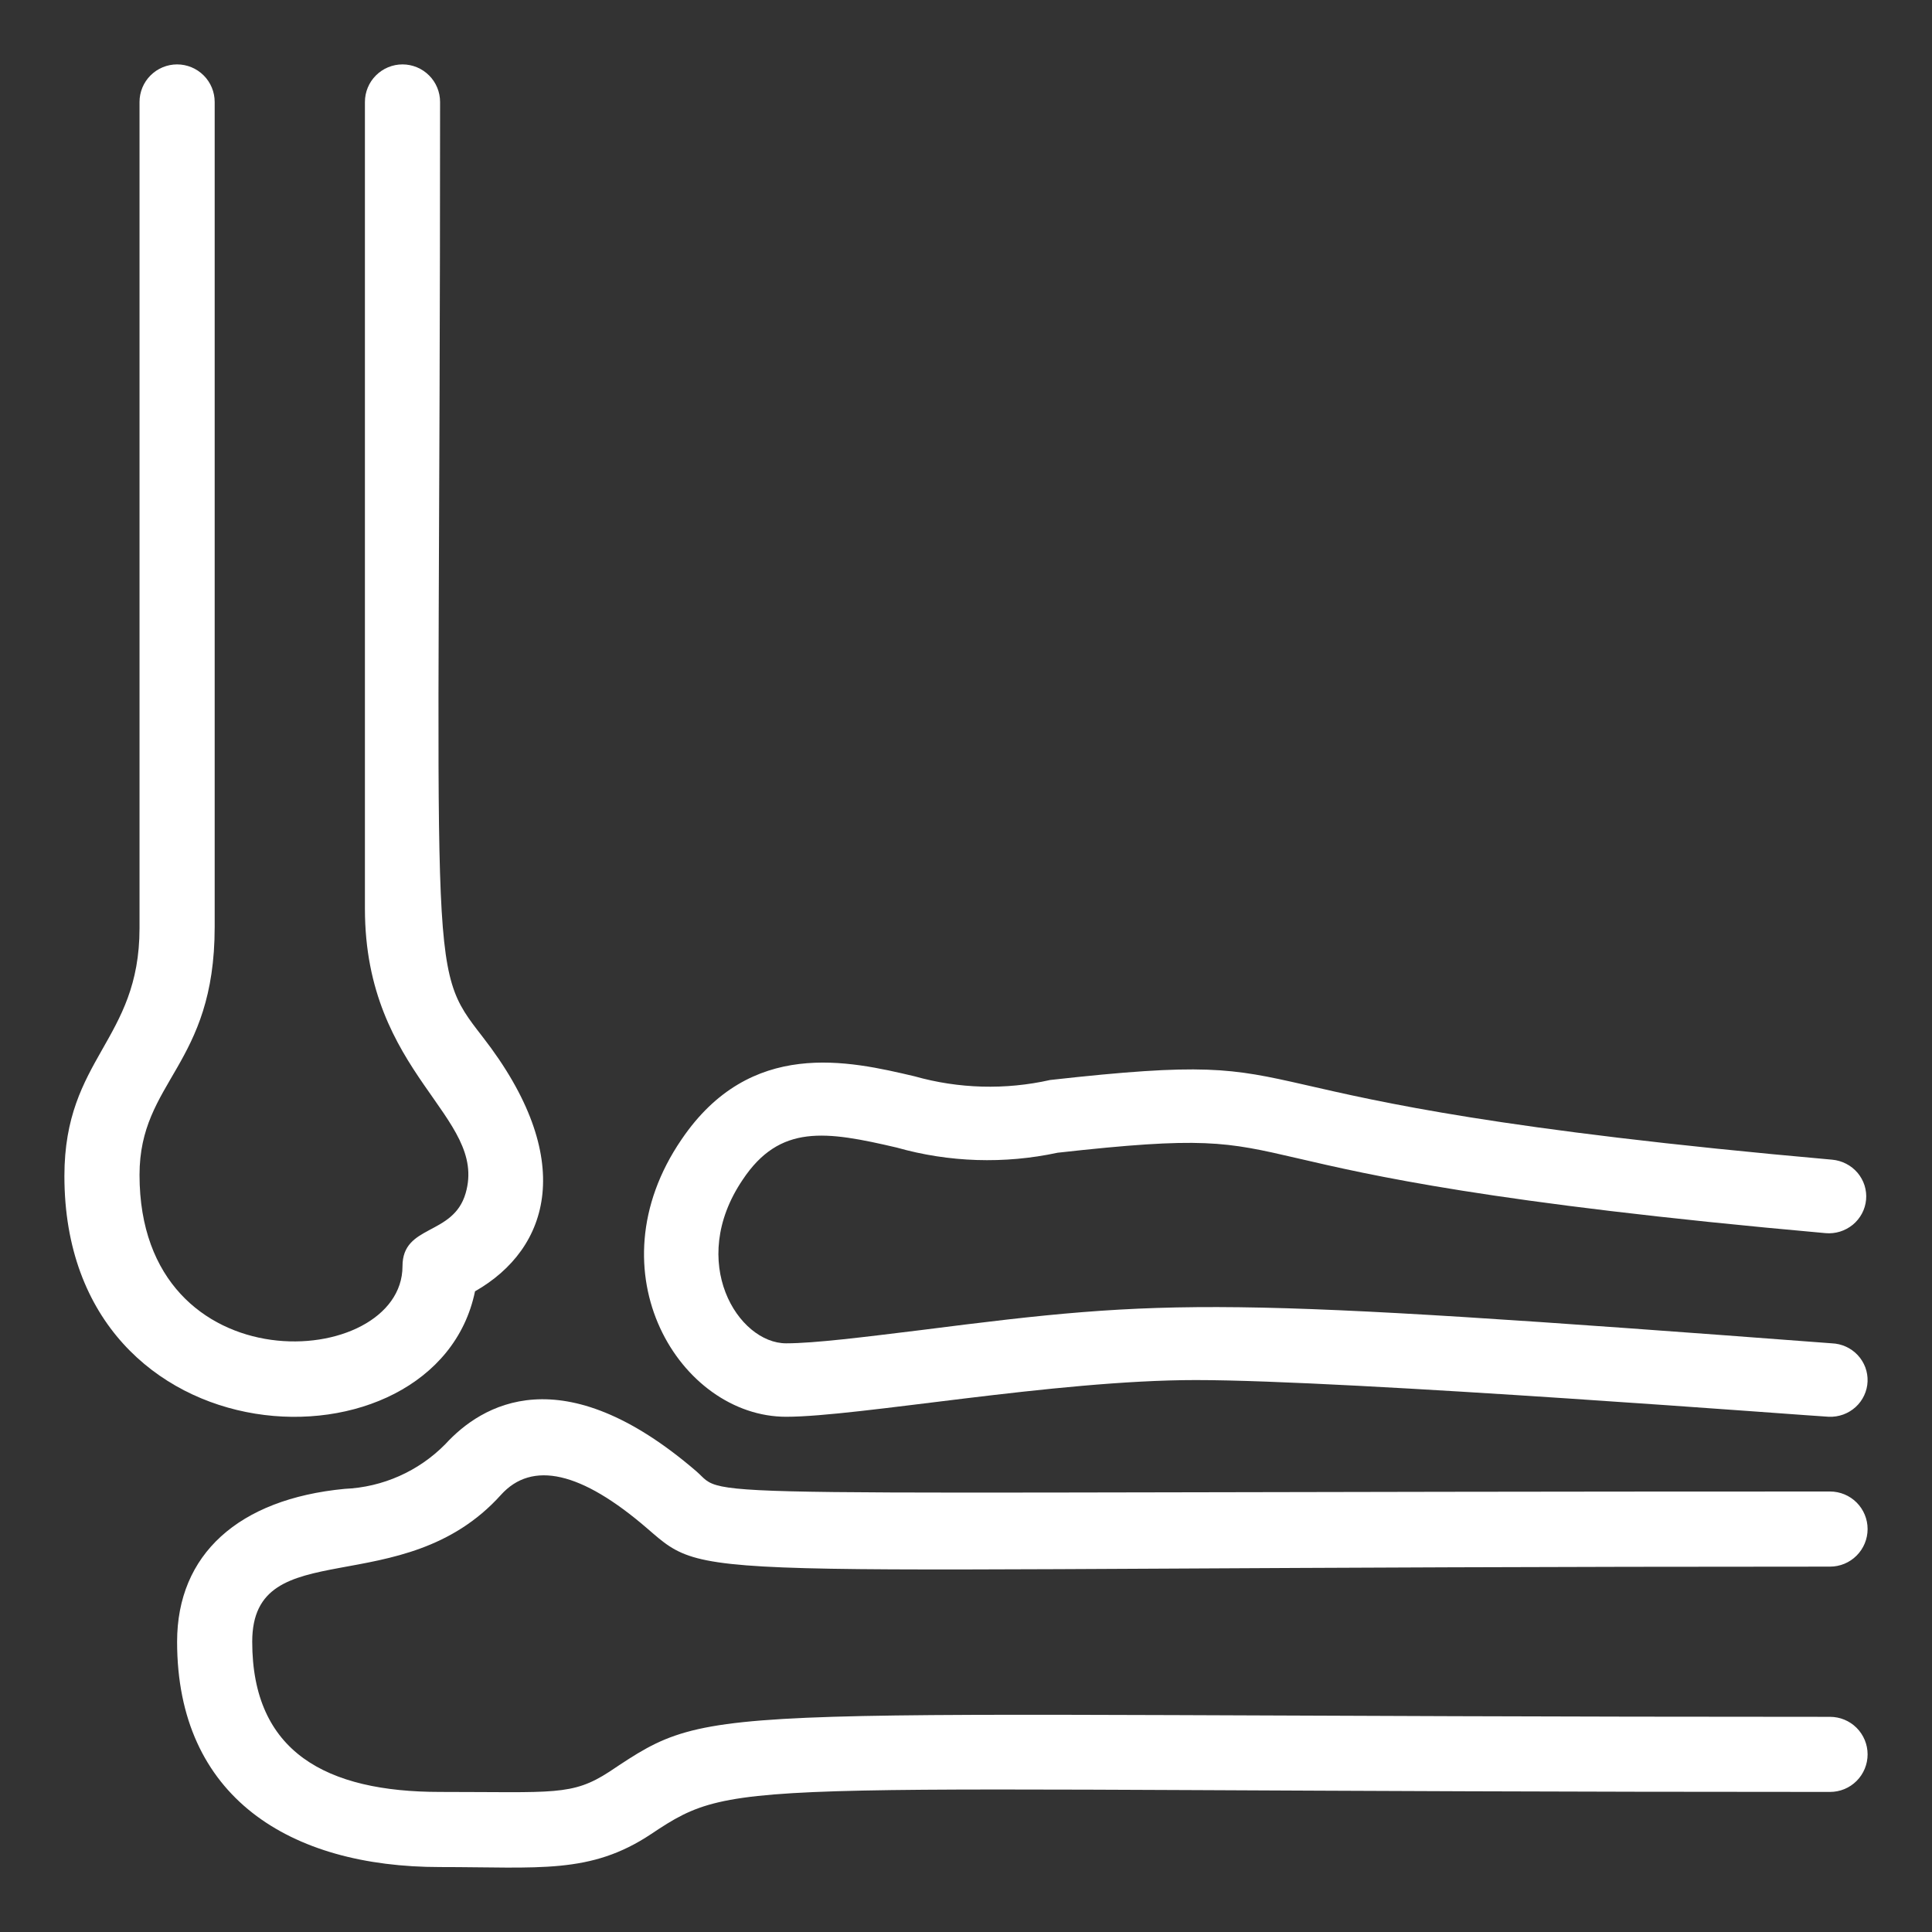
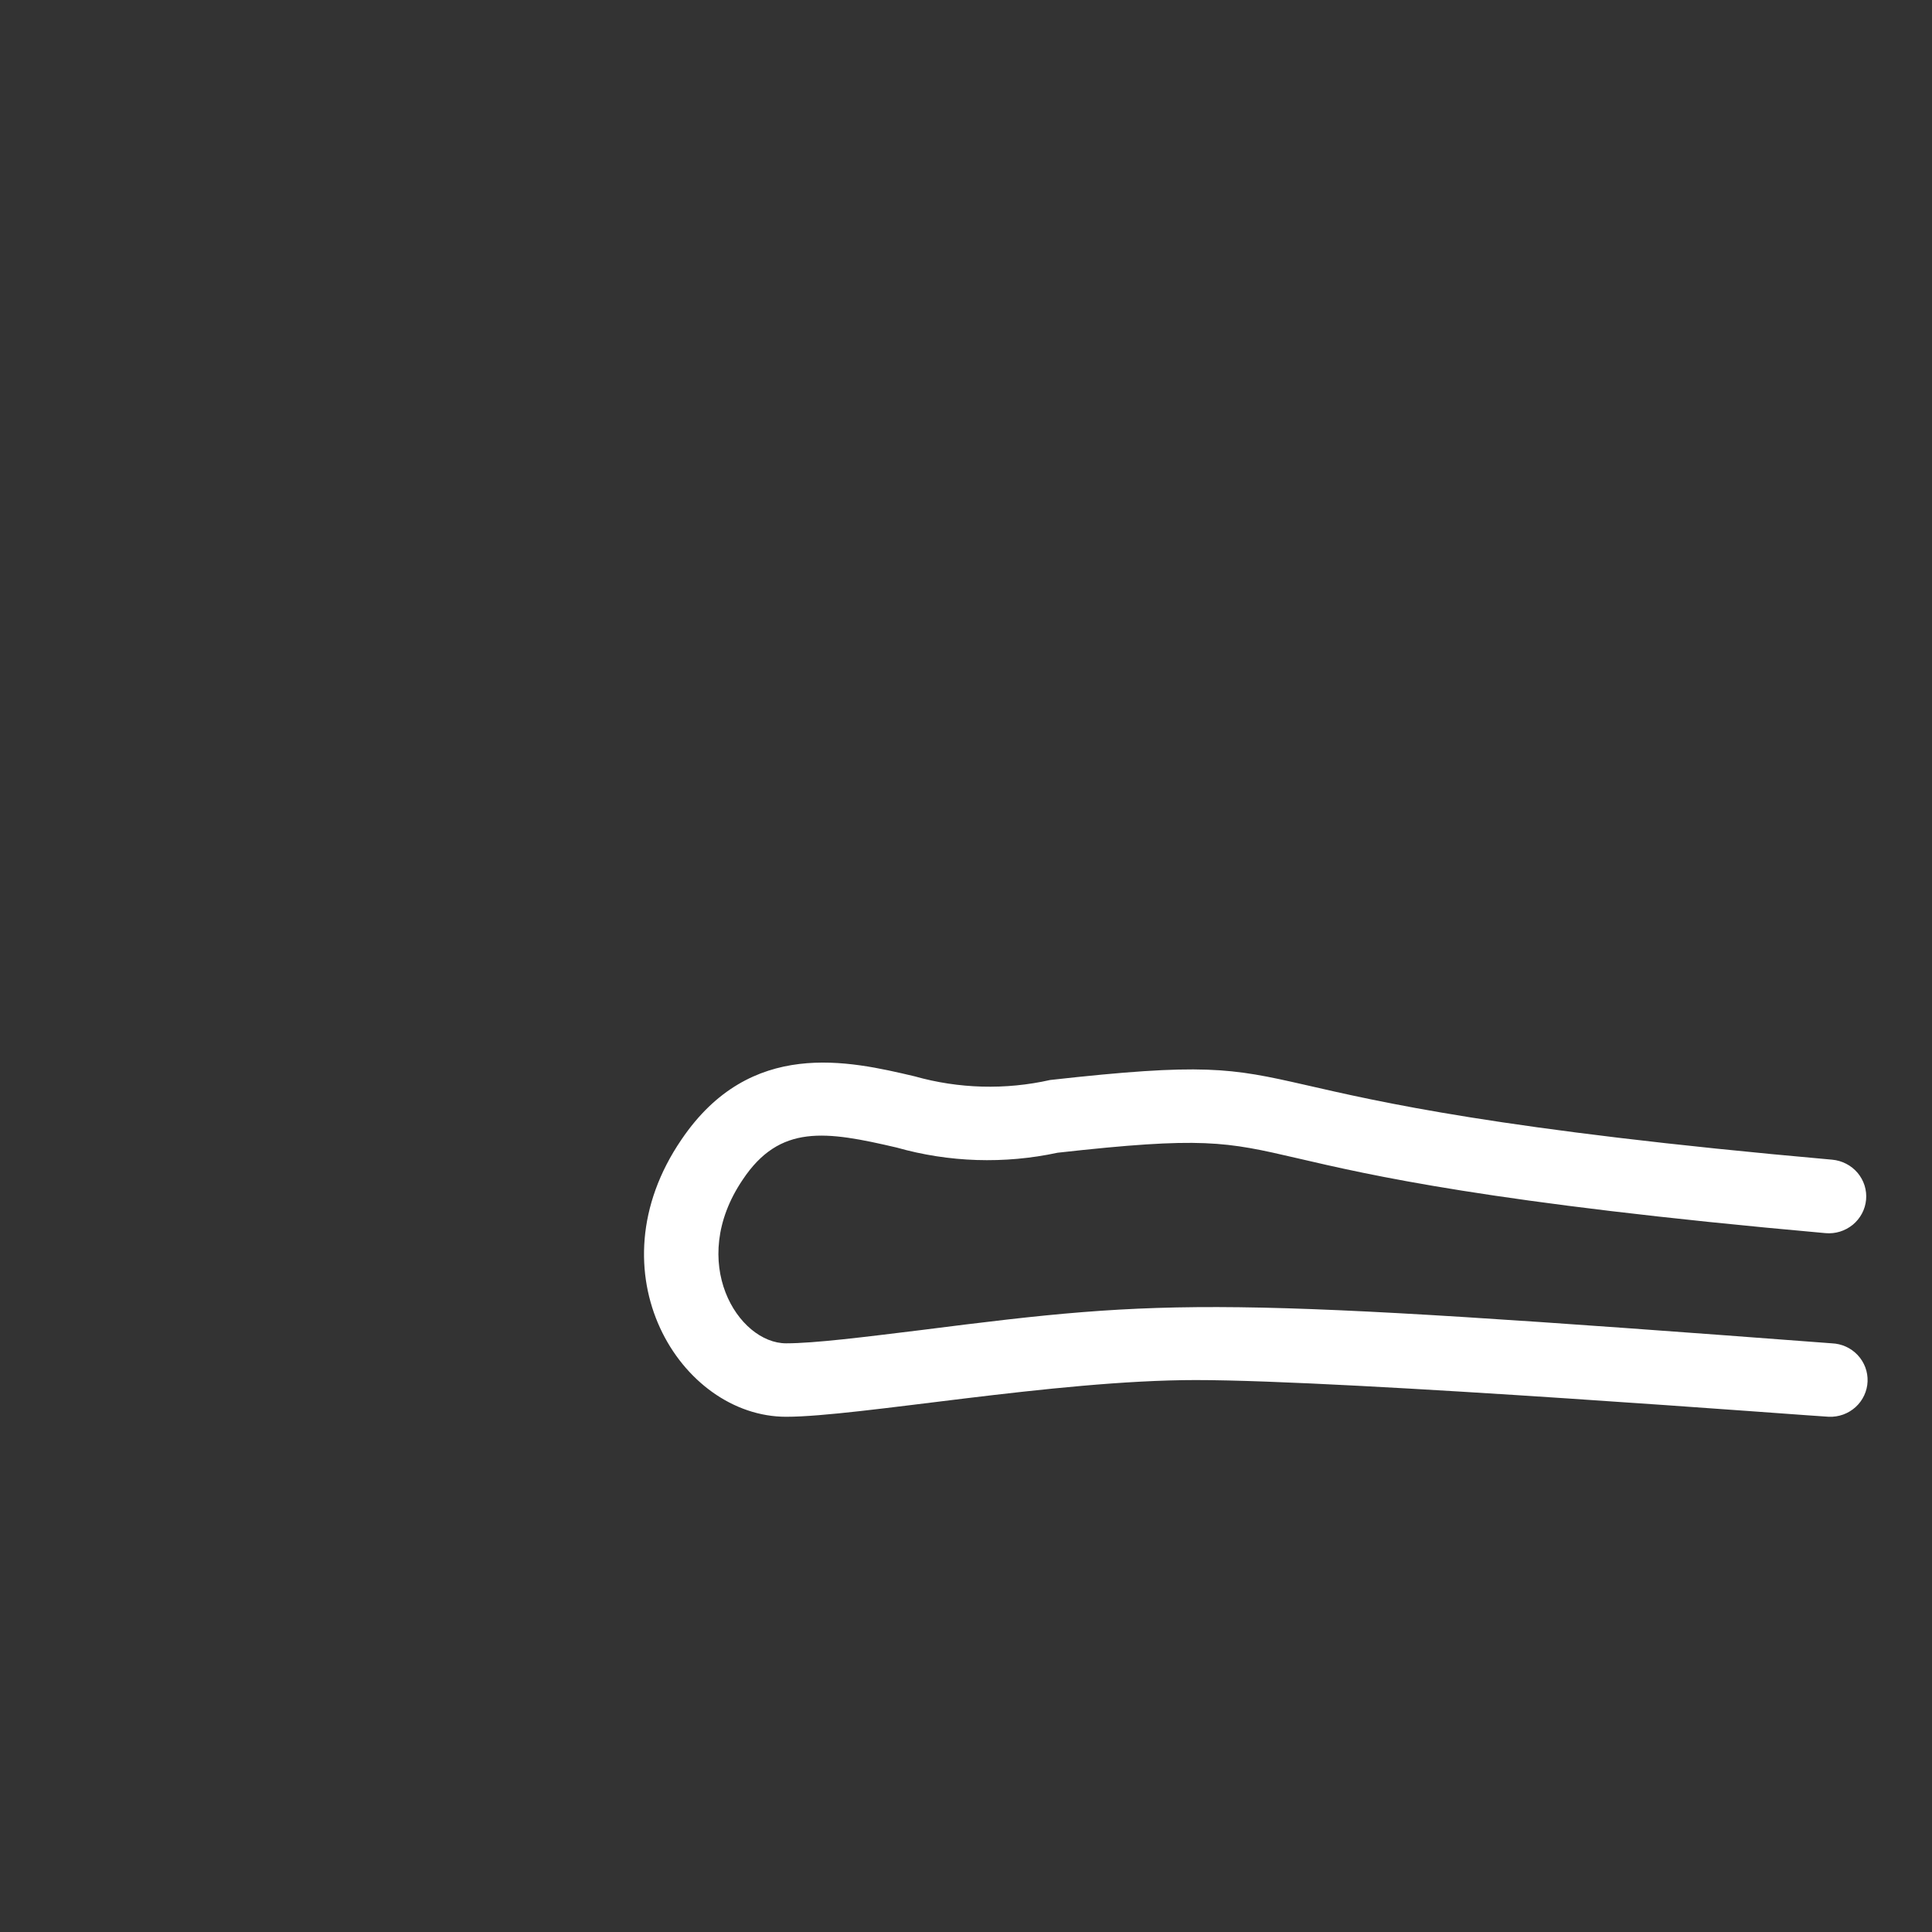
<svg xmlns="http://www.w3.org/2000/svg" width="60" height="60" viewBox="0 0 60 60" fill="none">
  <rect x="0" y="0" width="60" height="60" fill="#333333" stroke="none" />
-   <path d="M14.752 40.103C17.085 38.774 17.925 35.975 14.985 32.196C13.223 29.922 13.667 30.586 13.667 3.166C13.667 2.857 13.544 2.56 13.325 2.342C13.106 2.123 12.809 2 12.5 2C12.191 2 11.894 2.123 11.675 2.342C11.456 2.56 11.333 2.857 11.333 3.166V28.219C11.333 33.397 15.16 34.657 14.46 37.059C14.075 38.389 12.5 38.016 12.5 39.322C12.5 42.564 4.333 43.124 4.333 36.488C4.333 33.56 6.667 33.105 6.667 28.79V3.166C6.667 2.857 6.544 2.56 6.325 2.342C6.106 2.123 5.809 2 5.5 2C5.191 2 4.894 2.123 4.675 2.342C4.456 2.56 4.333 2.857 4.333 3.166V28.825C4.333 32.324 2 32.849 2 36.523C2 45.585 13.55 45.947 14.752 40.103ZM56.833 53.318C21.413 53.318 22.335 52.746 18.928 55.02C17.762 55.779 17.202 55.65 13.667 55.65C10.132 55.65 7.833 54.414 7.833 50.985C7.833 47.556 12.5 49.819 15.557 46.425C16.525 45.352 18.053 45.702 20.095 47.463C22.137 49.224 21.017 48.653 56.833 48.653C57.143 48.653 57.44 48.53 57.658 48.311C57.877 48.092 58 47.795 58 47.486C58 47.177 57.877 46.88 57.658 46.661C57.44 46.443 57.143 46.32 56.833 46.32C20.27 46.32 22.65 46.576 21.623 45.69C17.447 42.098 14.95 43.626 13.83 44.85C13.001 45.692 11.884 46.188 10.703 46.238C7.402 46.553 5.5 48.279 5.5 50.985C5.5 55.814 9 57.983 13.667 57.983C16.747 57.983 18.333 58.216 20.223 56.957C23 55.102 22.743 55.65 56.833 55.65C57.143 55.65 57.44 55.528 57.658 55.309C57.877 55.09 58 54.793 58 54.484C58 54.175 57.877 53.878 57.658 53.659C57.44 53.441 57.143 53.318 56.833 53.318Z" fill="white" />
  <path d="M24.414 43.999C26.646 43.999 32.764 42.859 37.136 42.859C41.889 42.859 56.588 43.999 56.796 43.999C56.948 44.005 57.1 43.981 57.242 43.93C57.385 43.878 57.516 43.799 57.628 43.697C57.739 43.596 57.83 43.473 57.893 43.337C57.957 43.201 57.993 43.054 57.999 42.904C58.005 42.754 57.981 42.605 57.929 42.464C57.876 42.324 57.796 42.194 57.693 42.084C57.59 41.974 57.466 41.885 57.328 41.822C57.19 41.759 57.041 41.724 56.889 41.718C37.737 40.27 36.407 40.315 28.601 41.307C26.831 41.524 25.293 41.718 24.414 41.718C22.922 41.718 21.338 39.197 23.061 36.643C24.218 34.898 25.652 35.126 27.849 35.639C29.475 36.1 31.192 36.154 32.845 35.799C41.831 34.795 35.76 36.426 56.692 38.296C56.844 38.31 56.997 38.294 57.143 38.249C57.288 38.204 57.423 38.131 57.541 38.035C57.657 37.939 57.754 37.82 57.825 37.687C57.896 37.554 57.939 37.408 57.953 37.258C57.967 37.109 57.95 36.958 57.905 36.814C57.859 36.671 57.785 36.537 57.688 36.422C57.59 36.307 57.47 36.211 57.335 36.142C57.2 36.072 57.052 36.029 56.9 36.015C36.083 34.168 42.109 32.48 32.614 33.54C31.223 33.853 29.775 33.813 28.404 33.426C26.369 32.947 23.304 32.229 21.165 35.388C18.343 39.517 21.13 43.999 24.414 43.999Z" fill="white" />
</svg>